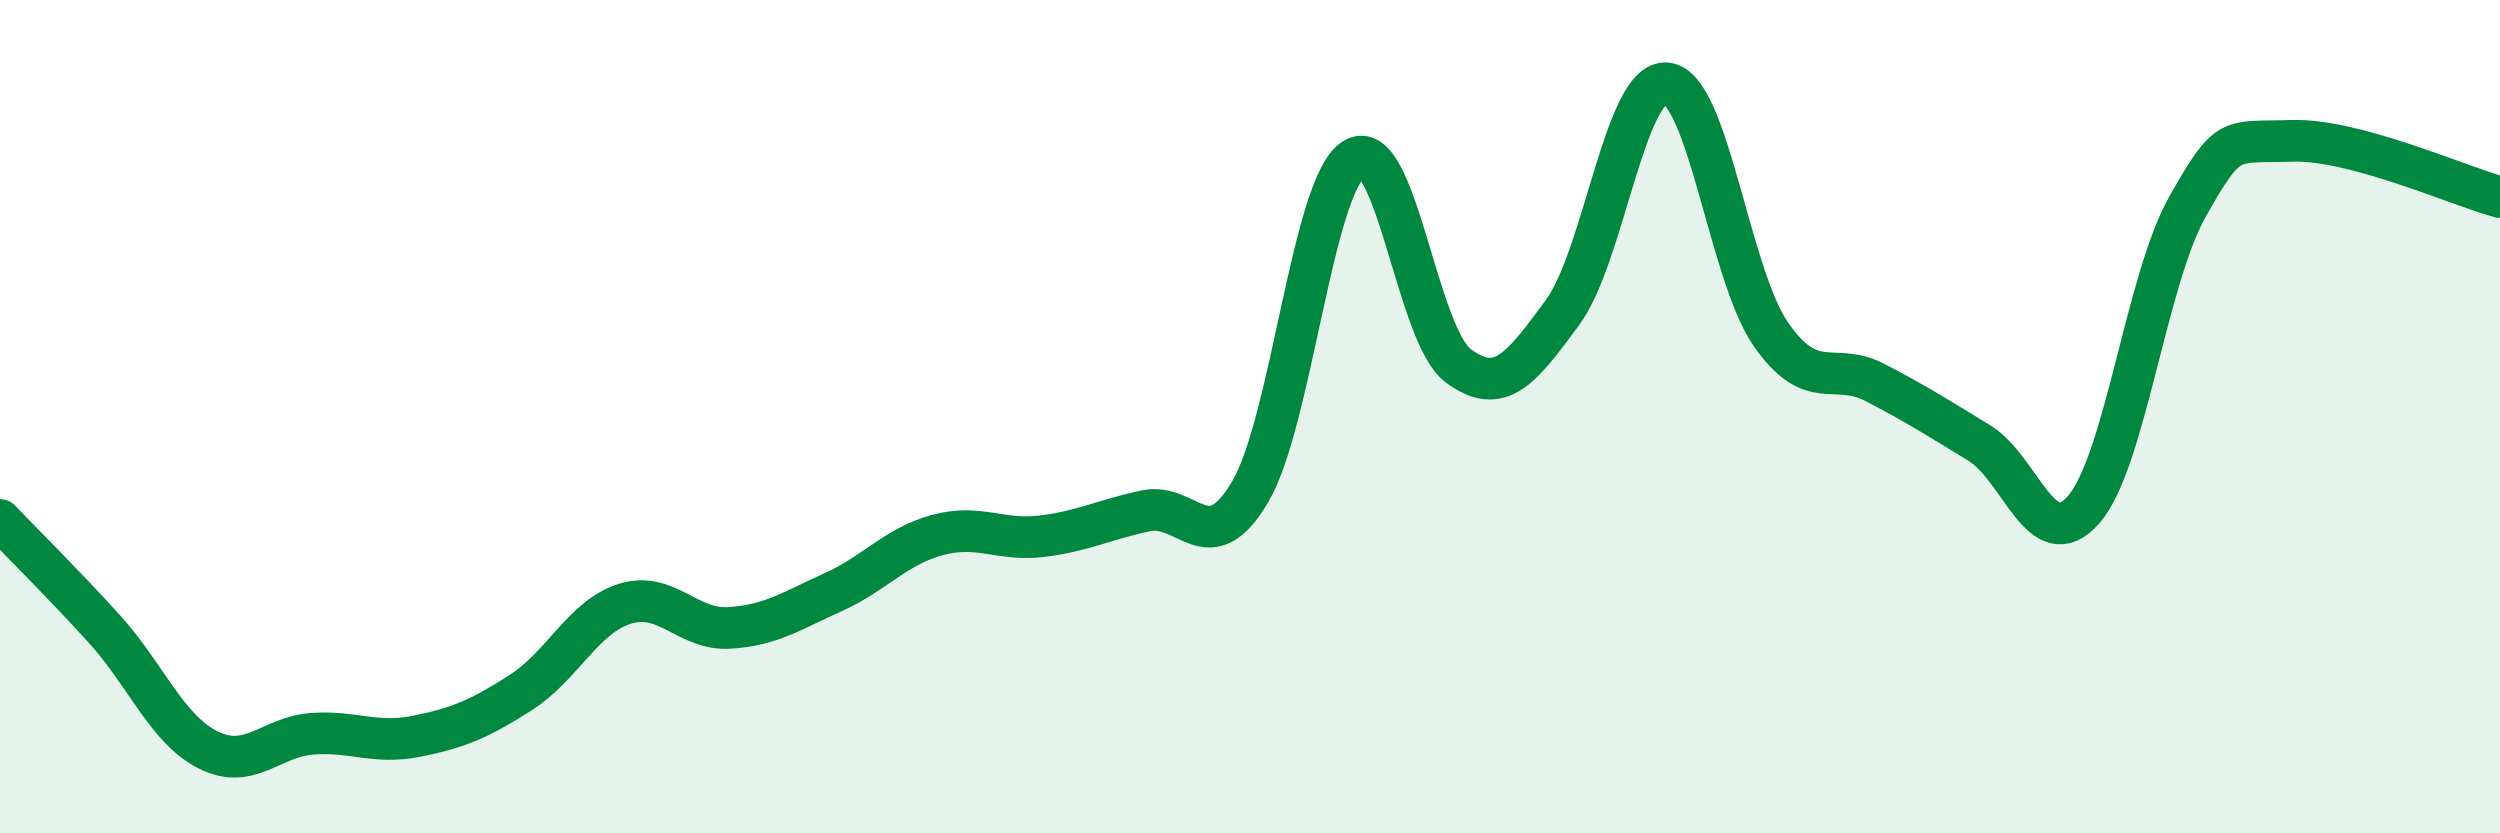
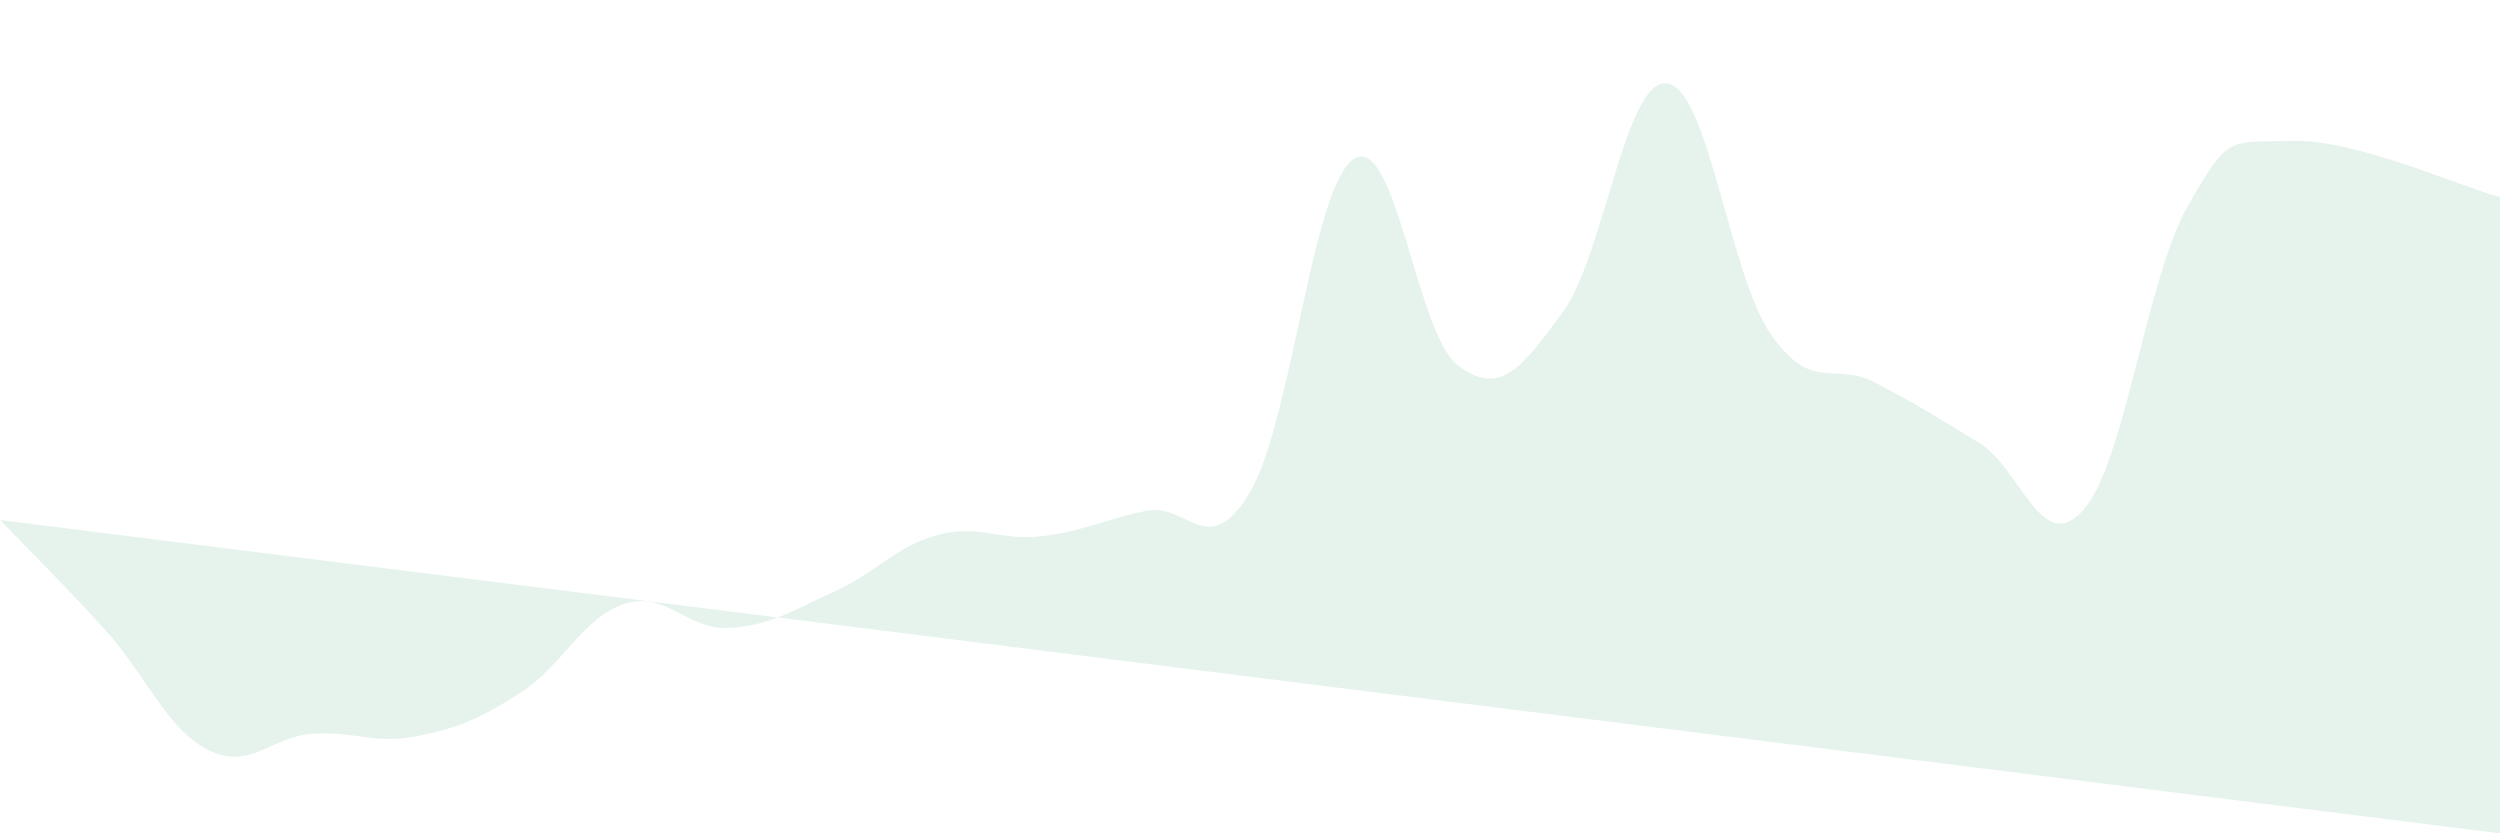
<svg xmlns="http://www.w3.org/2000/svg" width="60" height="20" viewBox="0 0 60 20">
-   <path d="M 0,12.48 C 0.5,13 1.5,13.99 2.5,15.09 C 3.5,16.19 4,17.5 5,18 C 6,18.5 6.5,17.68 7.5,17.61 C 8.5,17.54 9,17.87 10,17.67 C 11,17.47 11.5,17.26 12.5,16.62 C 13.5,15.98 14,14.8 15,14.49 C 16,14.18 16.5,15.13 17.5,15.07 C 18.5,15.01 19,14.66 20,14.21 C 21,13.76 21.5,13.11 22.5,12.84 C 23.5,12.57 24,12.99 25,12.87 C 26,12.75 26.5,12.47 27.5,12.26 C 28.5,12.05 29,13.5 30,11.81 C 31,10.12 31.5,4.42 32.5,3.81 C 33.5,3.2 34,8.04 35,8.78 C 36,9.52 36.5,8.86 37.5,7.5 C 38.5,6.14 39,1.9 40,2 C 41,2.1 41.5,6.58 42.5,8.02 C 43.5,9.46 44,8.66 45,9.18 C 46,9.7 46.5,10.02 47.5,10.63 C 48.5,11.24 49,13.37 50,12.24 C 51,11.11 51.5,6.73 52.5,4.96 C 53.5,3.19 53.5,3.43 55,3.38 C 56.5,3.33 59,4.46 60,4.73L60 20L0 20Z" fill="#008740" opacity="0.1" stroke-linecap="round" stroke-linejoin="round" />
-   <path d="M 0,12.48 C 0.5,13 1.5,13.99 2.5,15.09 C 3.5,16.19 4,17.5 5,18 C 6,18.5 6.5,17.68 7.5,17.61 C 8.5,17.54 9,17.87 10,17.67 C 11,17.47 11.5,17.26 12.5,16.62 C 13.5,15.98 14,14.8 15,14.49 C 16,14.18 16.5,15.13 17.5,15.07 C 18.5,15.01 19,14.66 20,14.21 C 21,13.76 21.5,13.11 22.5,12.84 C 23.5,12.57 24,12.99 25,12.87 C 26,12.75 26.5,12.47 27.5,12.26 C 28.5,12.05 29,13.5 30,11.81 C 31,10.12 31.5,4.42 32.5,3.81 C 33.5,3.2 34,8.04 35,8.78 C 36,9.52 36.5,8.86 37.5,7.5 C 38.5,6.14 39,1.9 40,2 C 41,2.1 41.5,6.58 42.5,8.02 C 43.5,9.46 44,8.66 45,9.18 C 46,9.7 46.5,10.02 47.5,10.63 C 48.5,11.24 49,13.37 50,12.24 C 51,11.11 51.5,6.73 52.5,4.96 C 53.5,3.19 53.5,3.43 55,3.38 C 56.5,3.33 59,4.46 60,4.73" stroke="#008740" stroke-width="1" fill="none" stroke-linecap="round" stroke-linejoin="round" />
+   <path d="M 0,12.48 C 0.5,13 1.5,13.99 2.5,15.09 C 3.5,16.19 4,17.5 5,18 C 6,18.5 6.5,17.68 7.5,17.61 C 8.5,17.54 9,17.87 10,17.67 C 11,17.47 11.5,17.26 12.5,16.62 C 13.5,15.98 14,14.8 15,14.49 C 16,14.18 16.5,15.13 17.5,15.07 C 18.5,15.01 19,14.66 20,14.21 C 21,13.76 21.5,13.11 22.5,12.84 C 23.5,12.57 24,12.99 25,12.87 C 26,12.75 26.5,12.47 27.5,12.26 C 28.5,12.05 29,13.5 30,11.81 C 31,10.12 31.5,4.42 32.5,3.81 C 33.5,3.2 34,8.04 35,8.78 C 36,9.52 36.5,8.86 37.5,7.5 C 38.5,6.14 39,1.9 40,2 C 41,2.1 41.5,6.58 42.5,8.02 C 43.5,9.46 44,8.66 45,9.18 C 46,9.7 46.5,10.02 47.5,10.63 C 48.5,11.24 49,13.37 50,12.24 C 51,11.11 51.5,6.73 52.5,4.96 C 53.5,3.19 53.5,3.43 55,3.38 C 56.5,3.33 59,4.46 60,4.73L60 20Z" fill="#008740" opacity="0.1" stroke-linecap="round" stroke-linejoin="round" />
</svg>